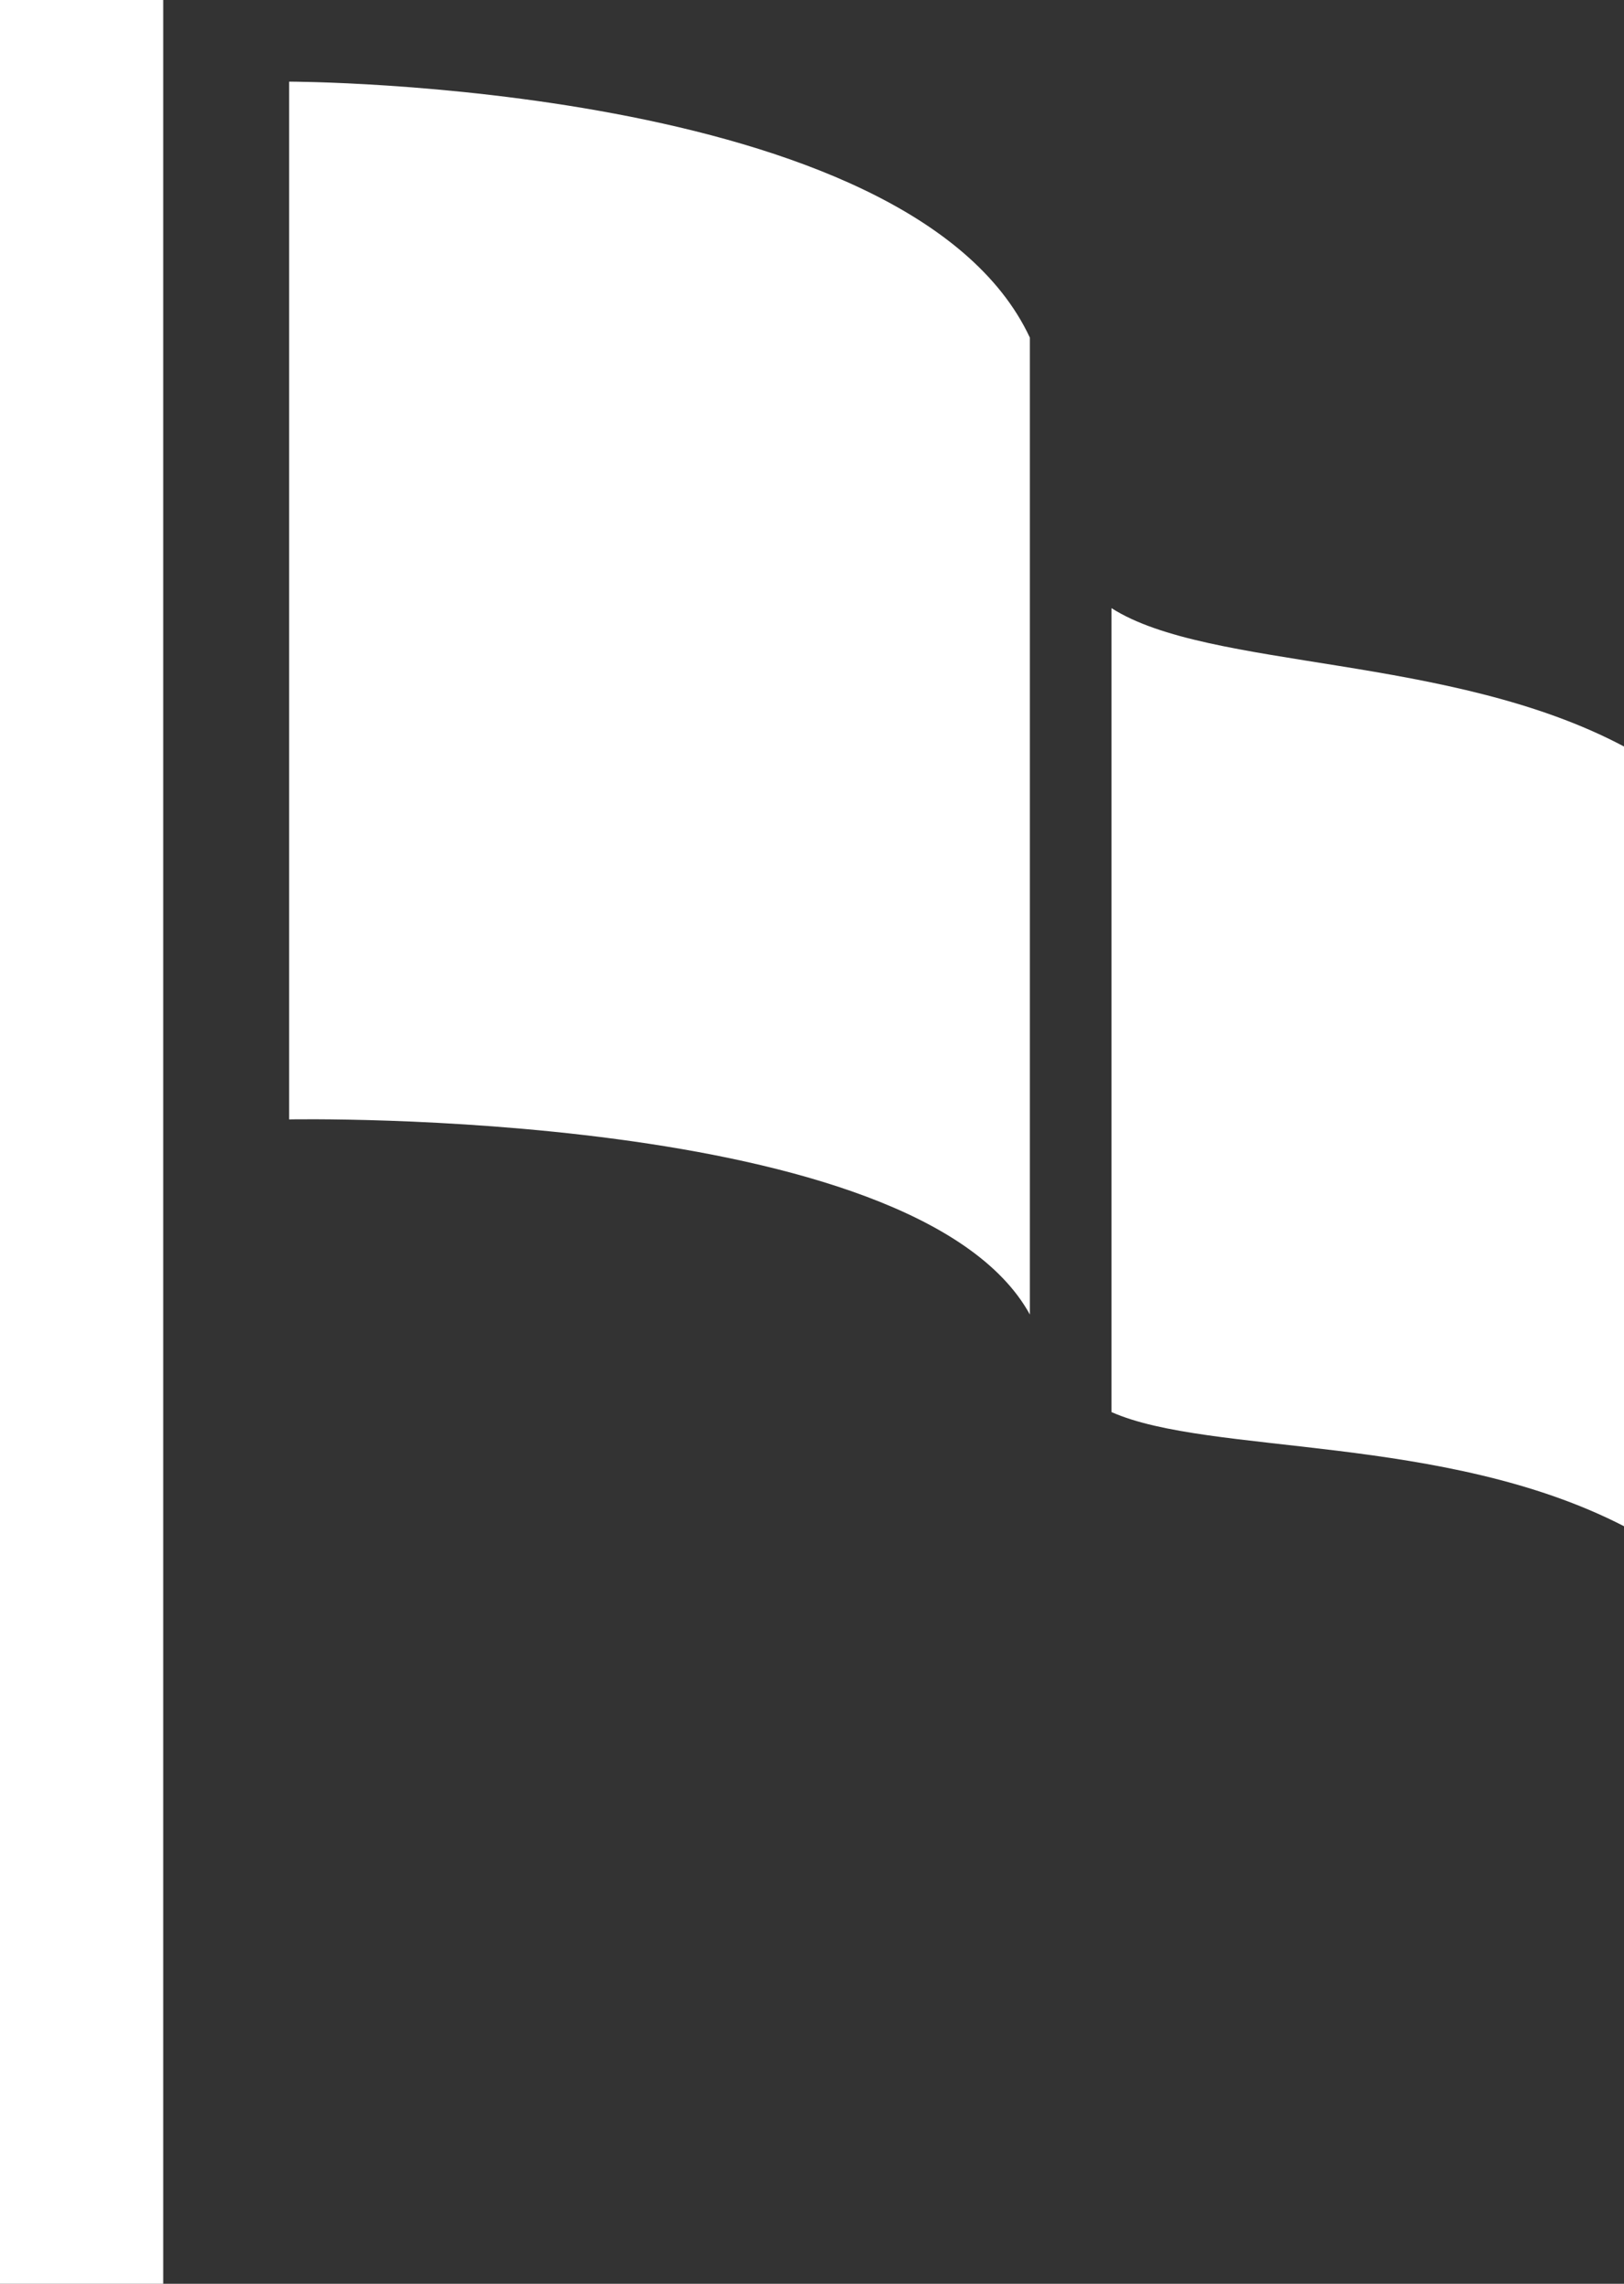
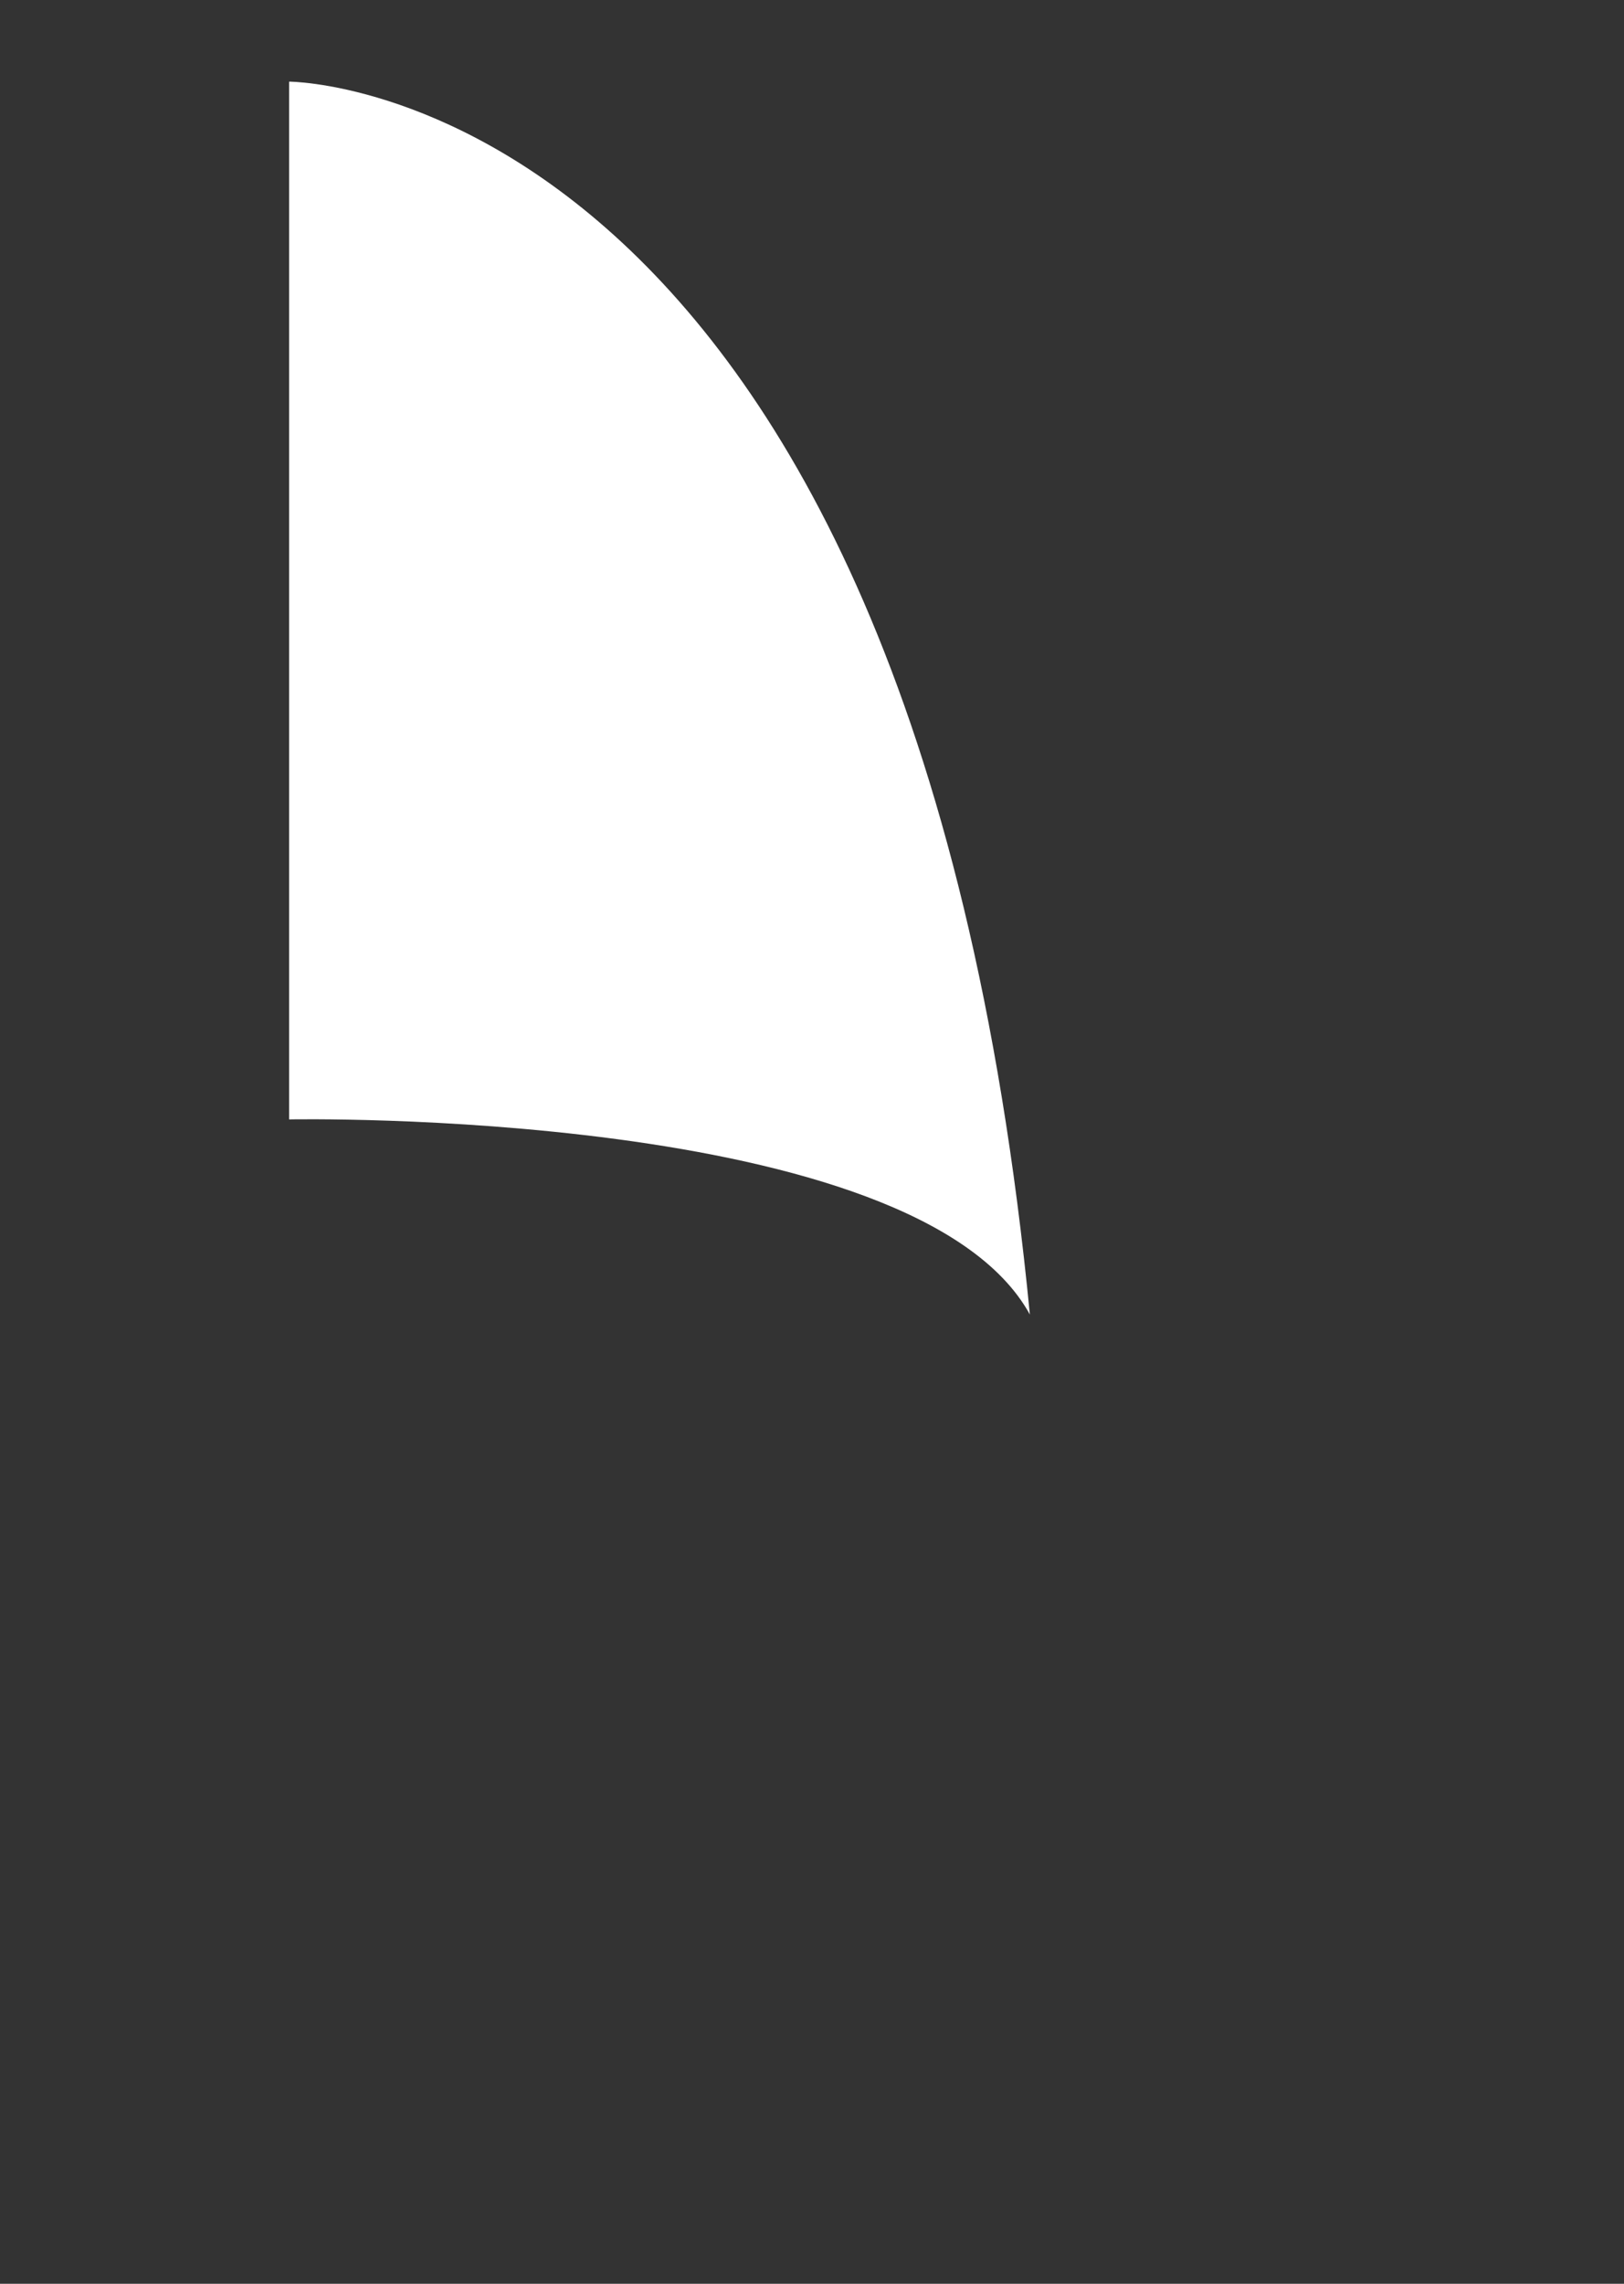
<svg xmlns="http://www.w3.org/2000/svg" viewBox="0 0 23.48 33.01">
  <rect x="0" y="0" width="23.48" height="33.01" fill="#333333" stroke="none" />
  <defs>
    <style>.cls-1{fill:#fff;}</style>
  </defs>
  <title>icon-flag__white</title>
  <g id="レイヤー_2" data-name="レイヤー 2">
    <g id="レイヤー_1-2" data-name="レイヤー 1">
      <g id="PIN">
        <g id="PIN-2">
          <g id="グループ_61" data-name="グループ 61">
-             <path id="パス_38" data-name="パス 38" class="cls-1" d="M4.18,1.18v15S13.24,16,14.89,19V4.88C13.16,1.18,4.18,1.18,4.18,1.18Z" />
-             <path id="パス_39" data-name="パス 39" class="cls-1" d="M23.48,10.79c-2.52-1.34-6-1.1-7.41-2V20.41c1.42.63,4.81.31,7.41,1.65Z" />
+             <path id="パス_38" data-name="パス 38" class="cls-1" d="M4.18,1.18v15S13.24,16,14.89,19C13.16,1.18,4.18,1.18,4.18,1.18Z" />
          </g>
-           <rect class="cls-1" width="2.36" height="33.01" />
        </g>
      </g>
    </g>
  </g>
</svg>